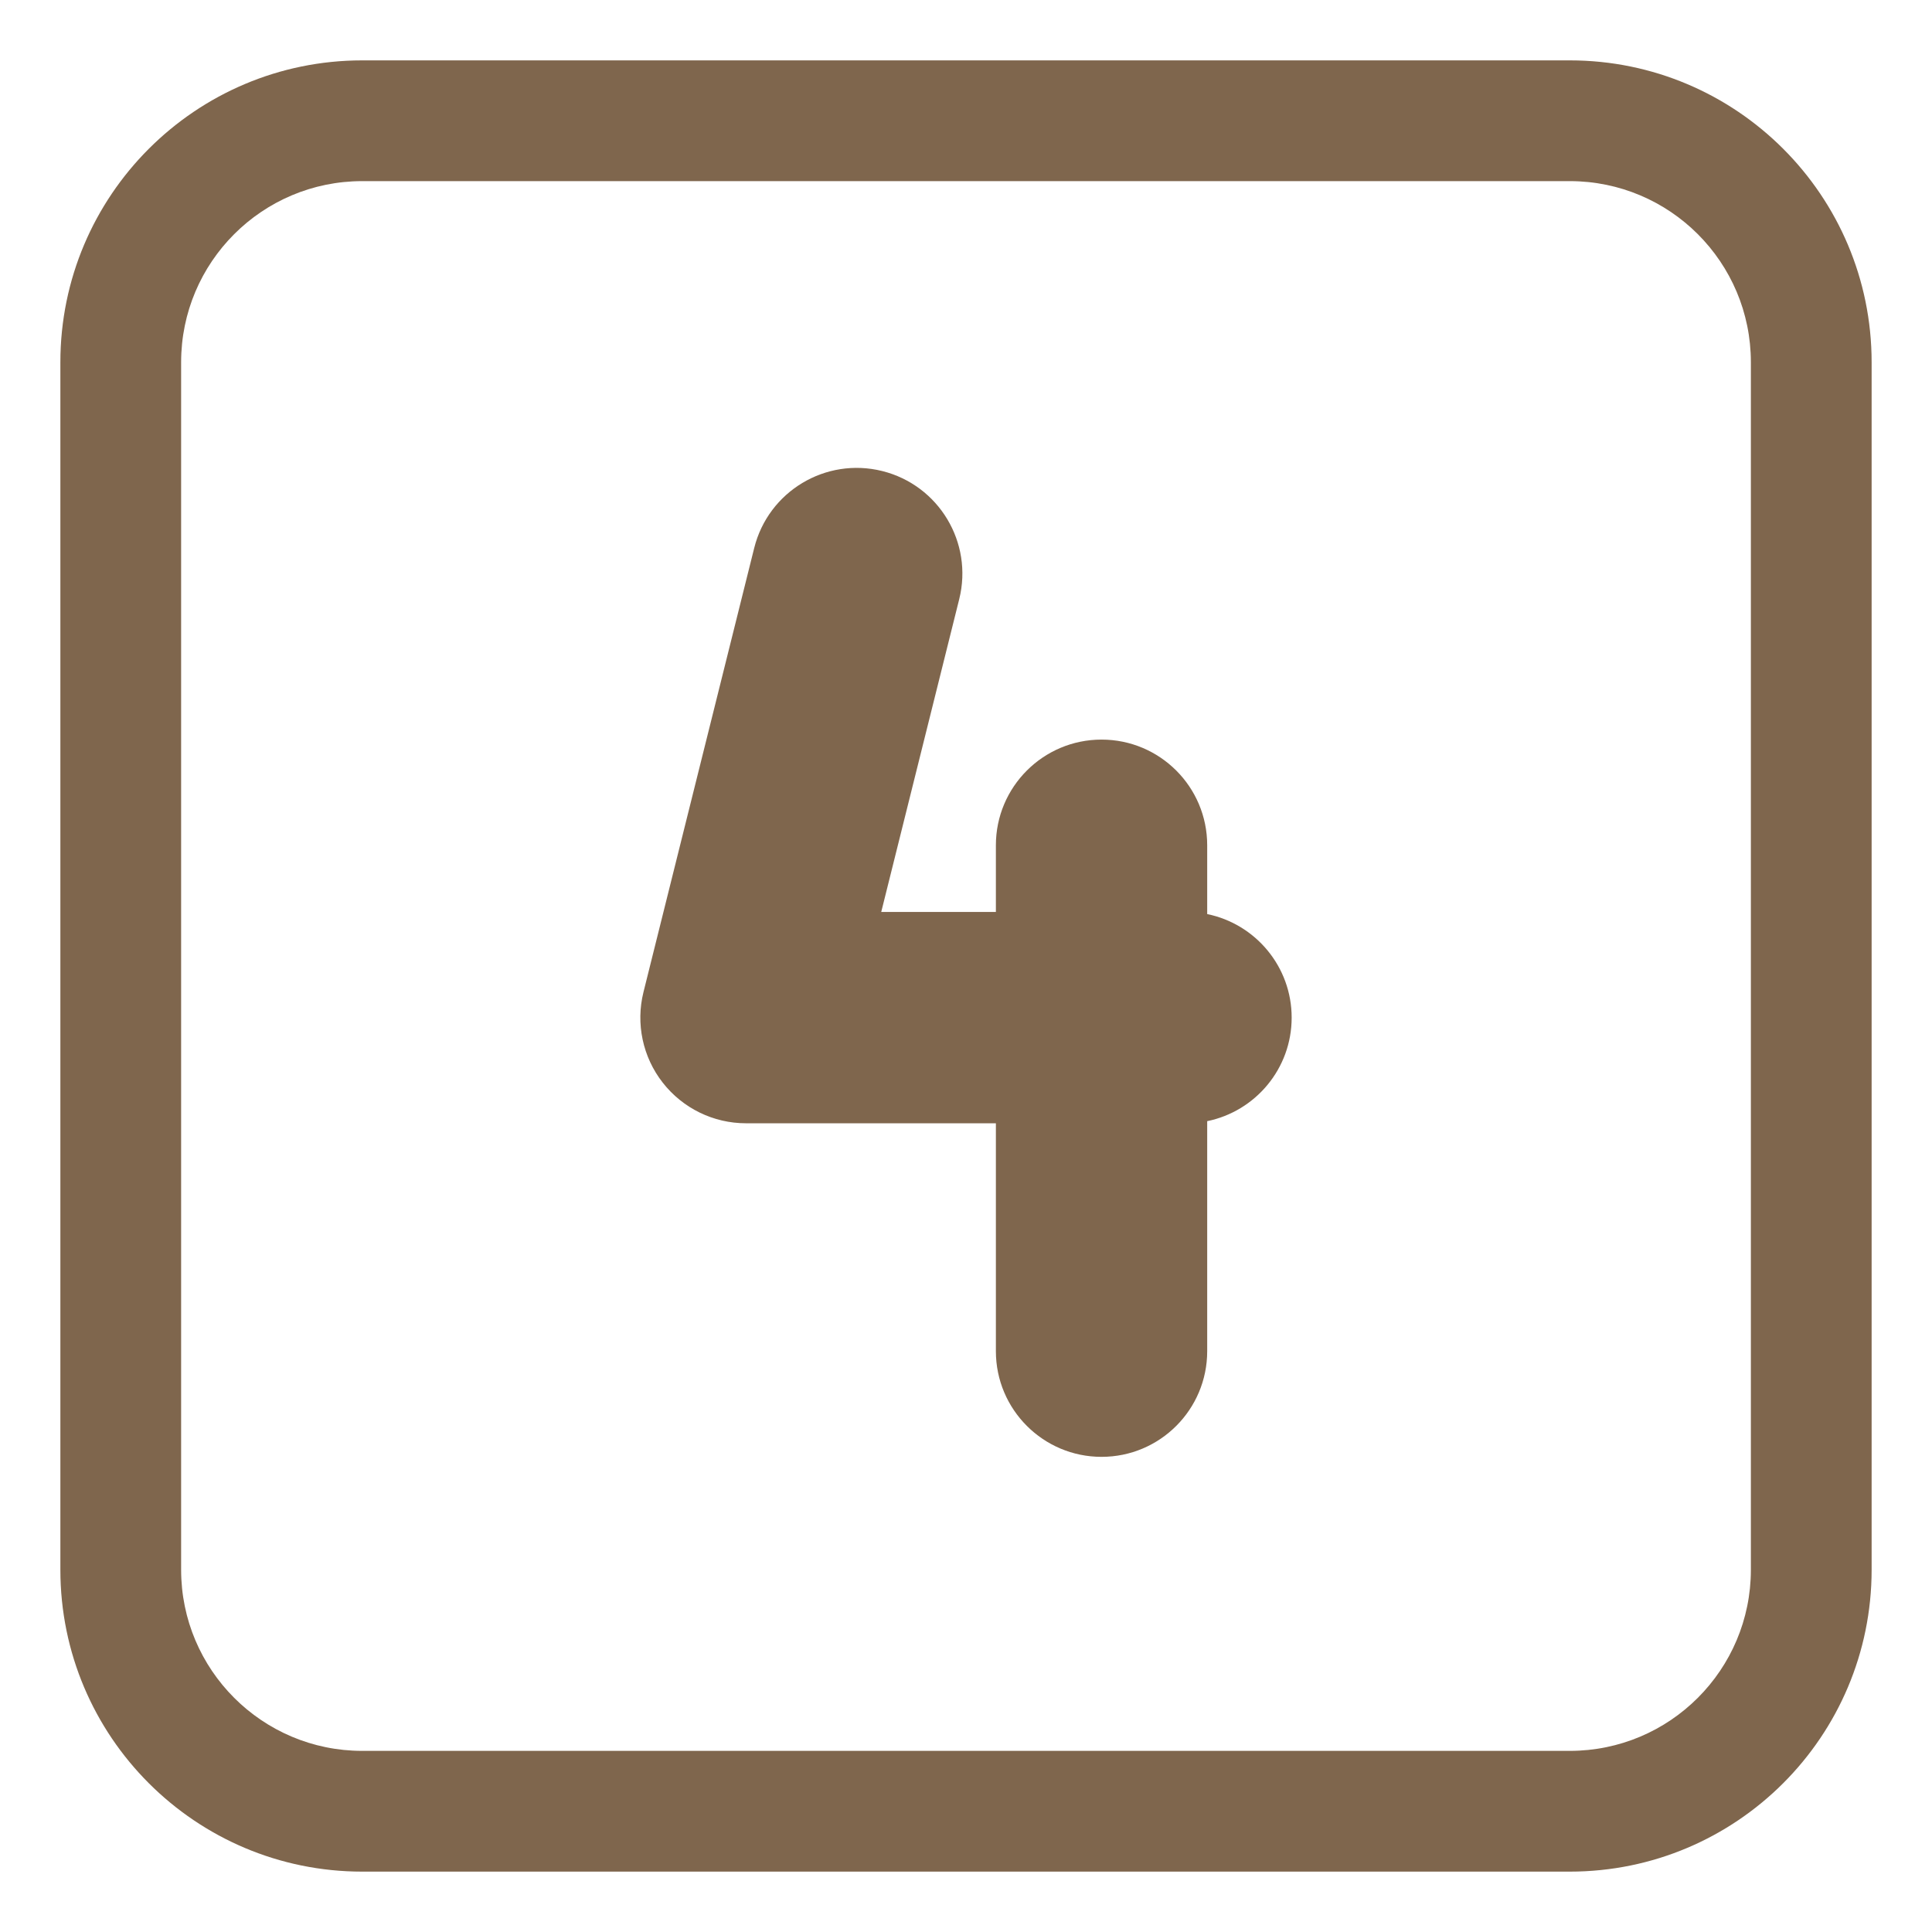
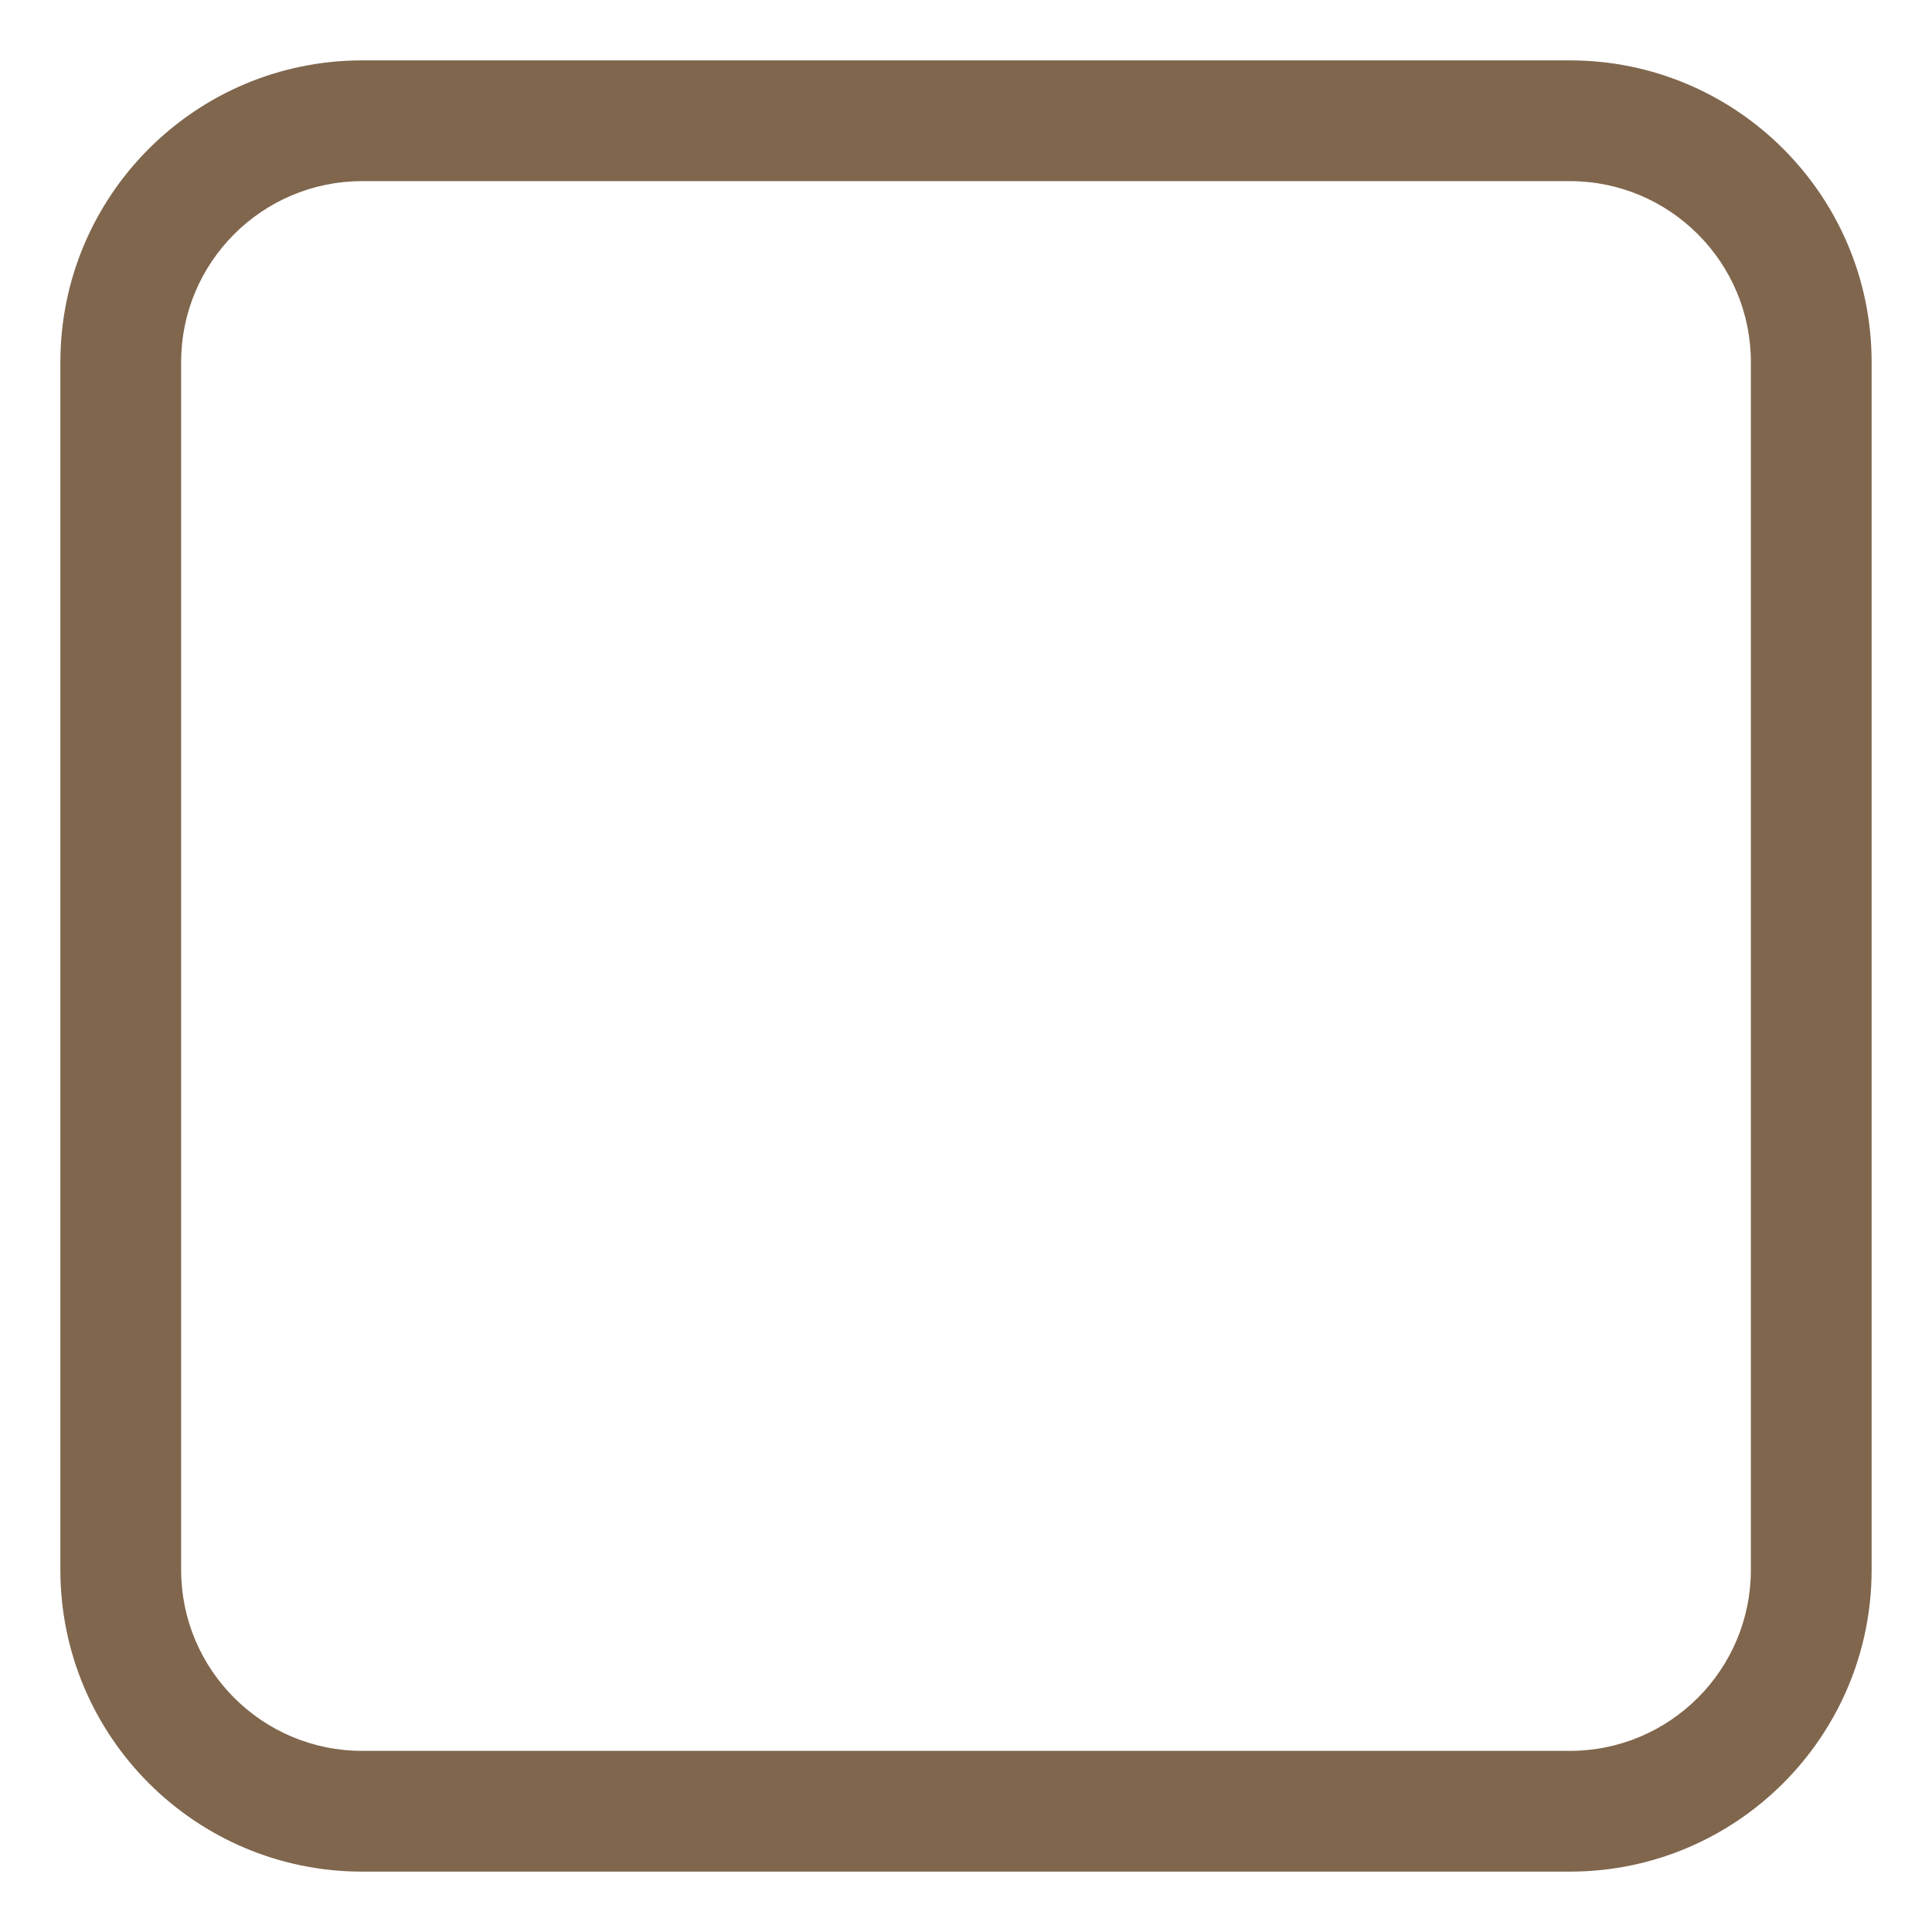
<svg xmlns="http://www.w3.org/2000/svg" viewBox="1984 2484 32 32" width="32" height="32">
-   <path fill="#7f664d" stroke="none" fill-opacity="1" stroke-width="1" stroke-opacity="1" color="rgb(51, 51, 51)" font-size-adjust="none" id="tSvg654e9ddb53" title="Path 8" d="M 1998.613 2491.802 C 1999.551 2492.036 2000.121 2492.986 1999.888 2493.923 C 1999.457 2495.651 1999.026 2497.378 1998.596 2499.105 C 1999.229 2499.105 1999.862 2499.105 2000.495 2499.105 C 2000.495 2498.737 2000.495 2498.368 2000.495 2498 C 2000.495 2497.034 2001.279 2496.25 2002.245 2496.25 C 2003.212 2496.25 2003.995 2497.034 2003.995 2498 C 2003.995 2498.38 2003.995 2498.76 2003.995 2499.14 C 2004.793 2499.303 2005.394 2500.009 2005.394 2500.855 C 2005.394 2501.701 2004.793 2502.407 2003.995 2502.57 C 2003.995 2503.84 2003.995 2505.11 2003.995 2506.38 C 2003.995 2507.346 2003.212 2508.13 2002.245 2508.13 C 2001.279 2508.13 2000.495 2507.346 2000.495 2506.38 C 2000.495 2505.121 2000.495 2503.863 2000.495 2502.605 C 1999.115 2502.605 1997.736 2502.605 1996.356 2502.605 C 1995.817 2502.605 1995.309 2502.357 1994.977 2501.932 C 1994.645 2501.508 1994.528 2500.954 1994.658 2500.432 C 1995.269 2497.98 1995.88 2495.528 1996.492 2493.077C 1996.726 2492.139 1997.675 2491.568 1998.613 2491.802Z" />
  <path fill="#7f664d" stroke="none" fill-opacity="1" stroke-width="1" stroke-opacity="1" color="rgb(51, 51, 51)" font-size-adjust="none" id="tSvg169c4ff0bb6" title="Path 9" d="M 1990 2485 C 1987.239 2485 1985 2487.239 1985 2490 C 1985 2496.667 1985 2503.333 1985 2510 C 1985 2512.761 1987.239 2515 1990 2515 C 1996.667 2515 2003.333 2515 2010 2515 C 2012.761 2515 2015 2512.761 2015 2510 C 2015 2503.333 2015 2496.667 2015 2490 C 2015 2487.239 2012.761 2485 2010 2485C 2003.333 2485 1996.667 2485 1990 2485Z M 1987 2490 C 1987 2488.343 1988.343 2487 1990 2487 C 1996.667 2487 2003.333 2487 2010 2487 C 2011.657 2487 2013 2488.343 2013 2490 C 2013 2496.667 2013 2503.333 2013 2510 C 2013 2511.657 2011.657 2513 2010 2513 C 2003.333 2513 1996.667 2513 1990 2513 C 1988.343 2513 1987 2511.657 1987 2510C 1987 2503.333 1987 2496.667 1987 2490Z" />
  <defs> </defs>
</svg>